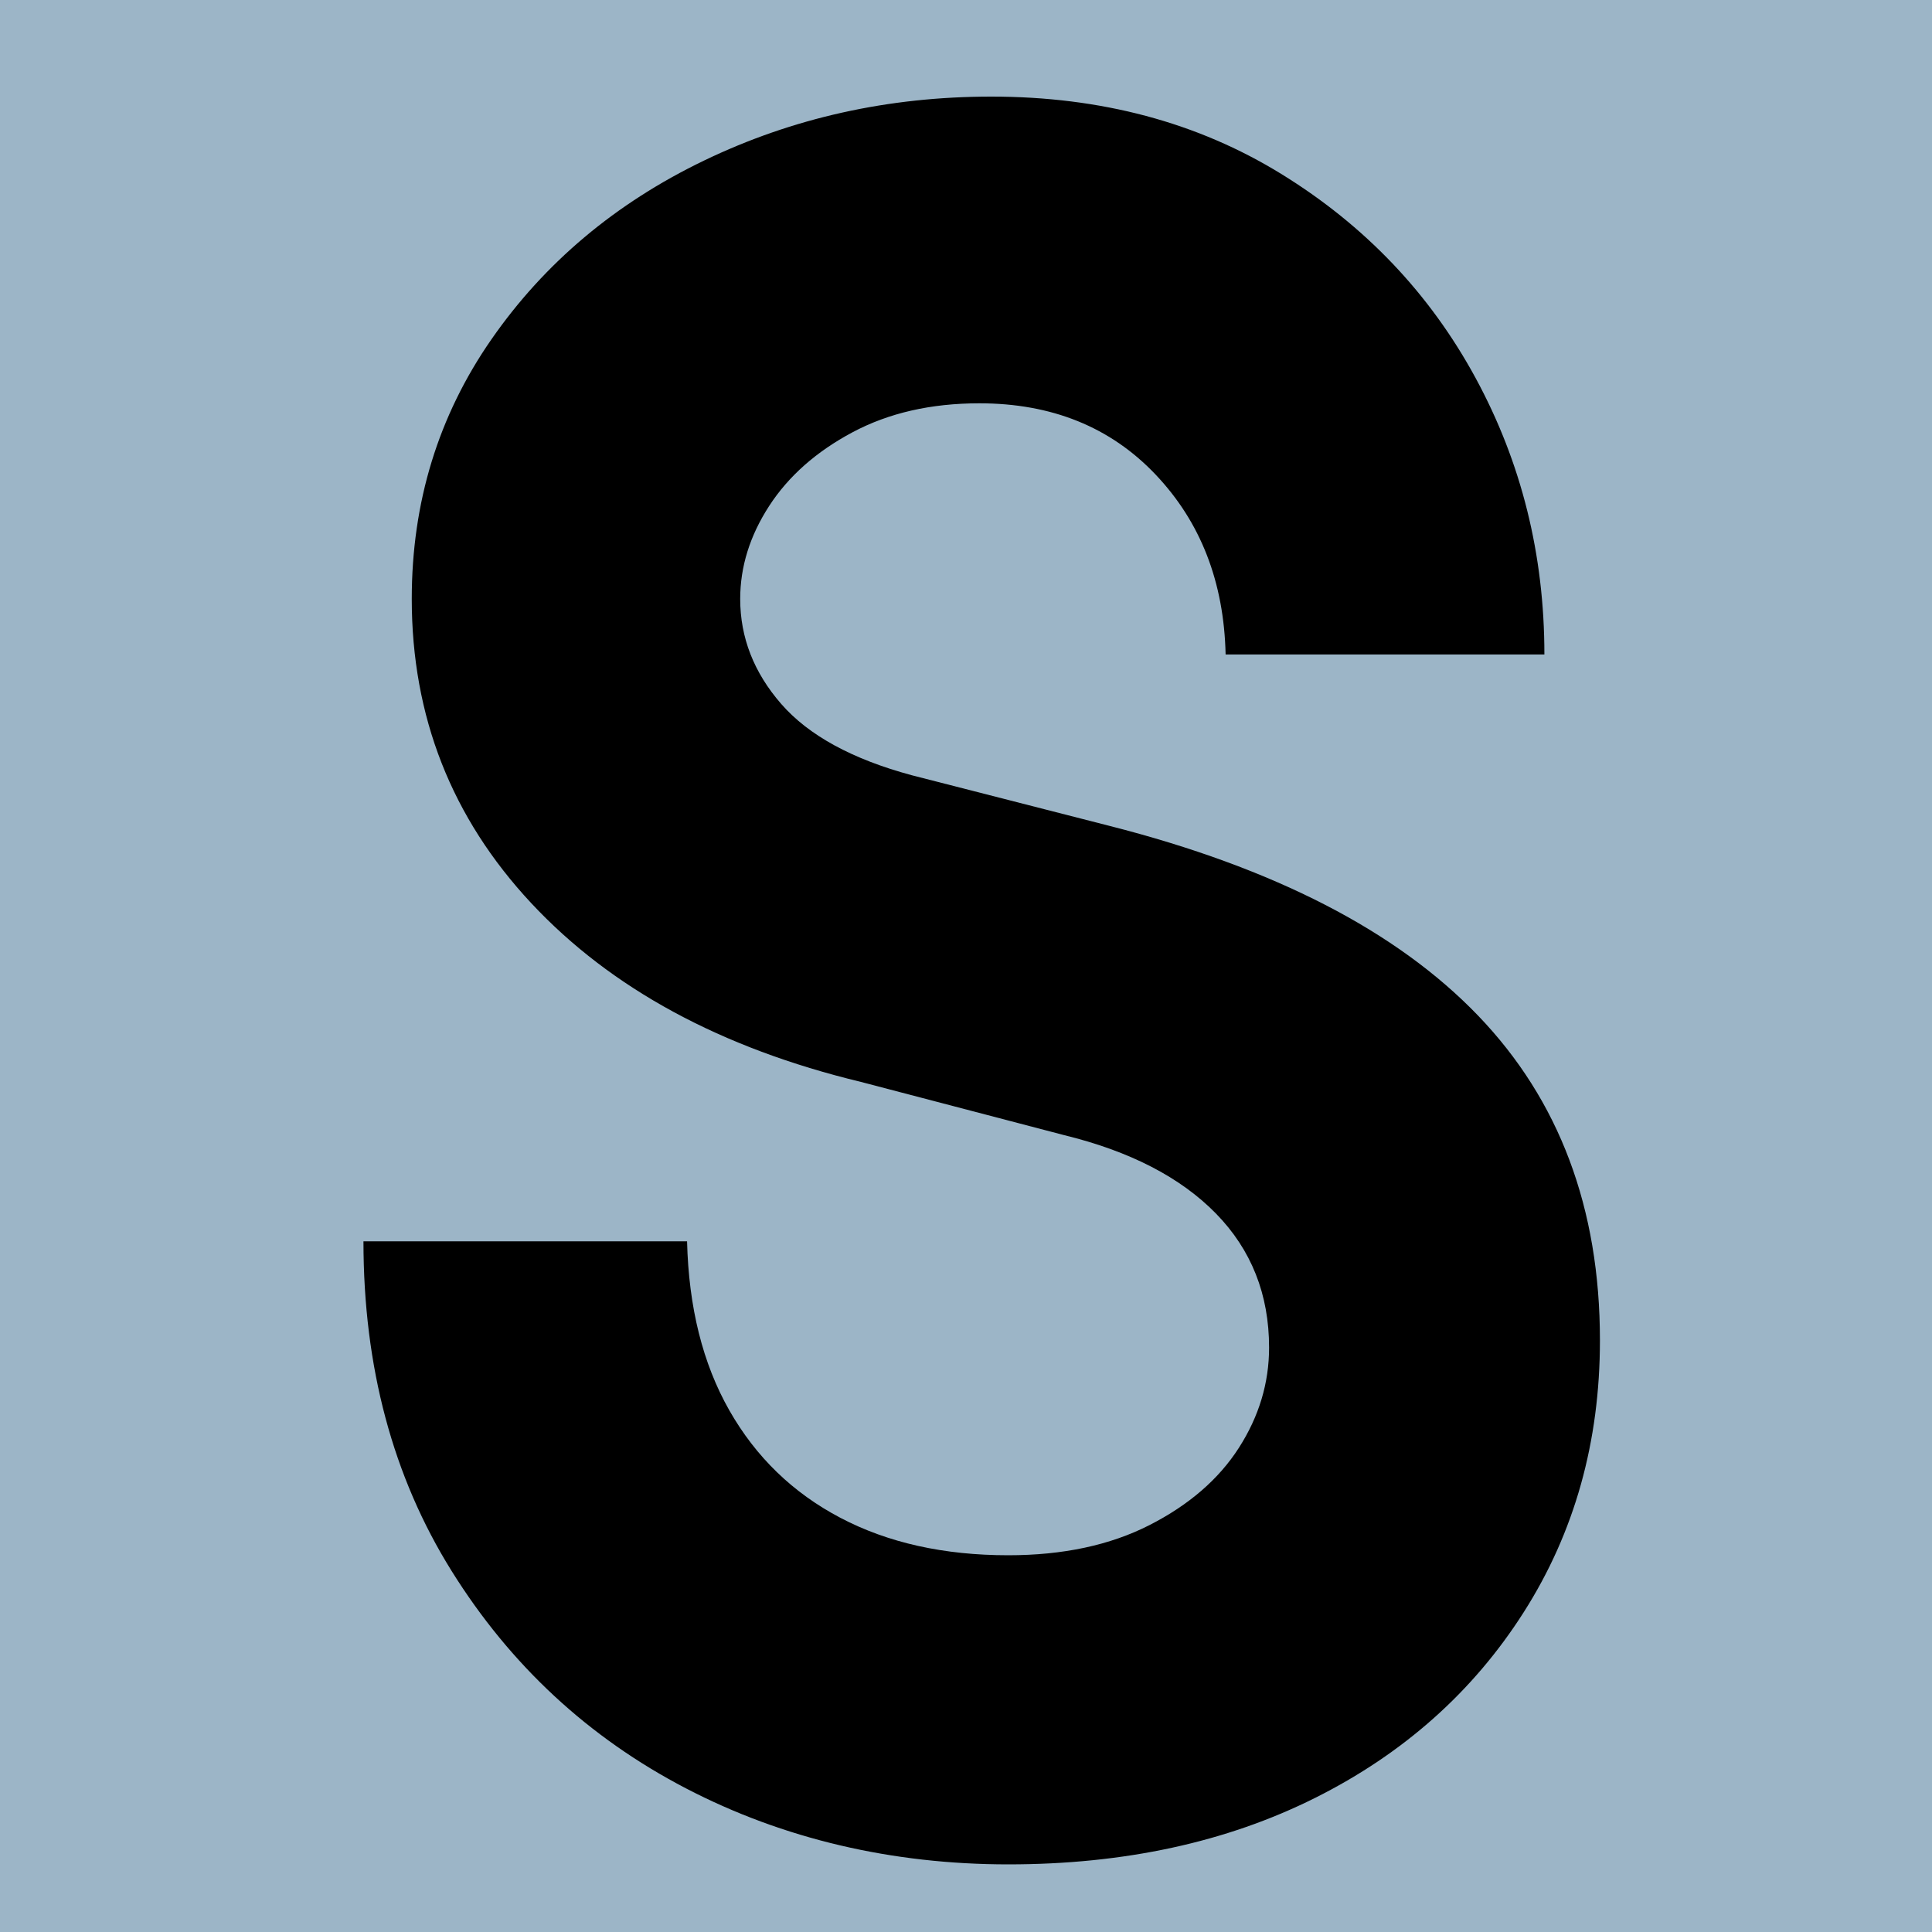
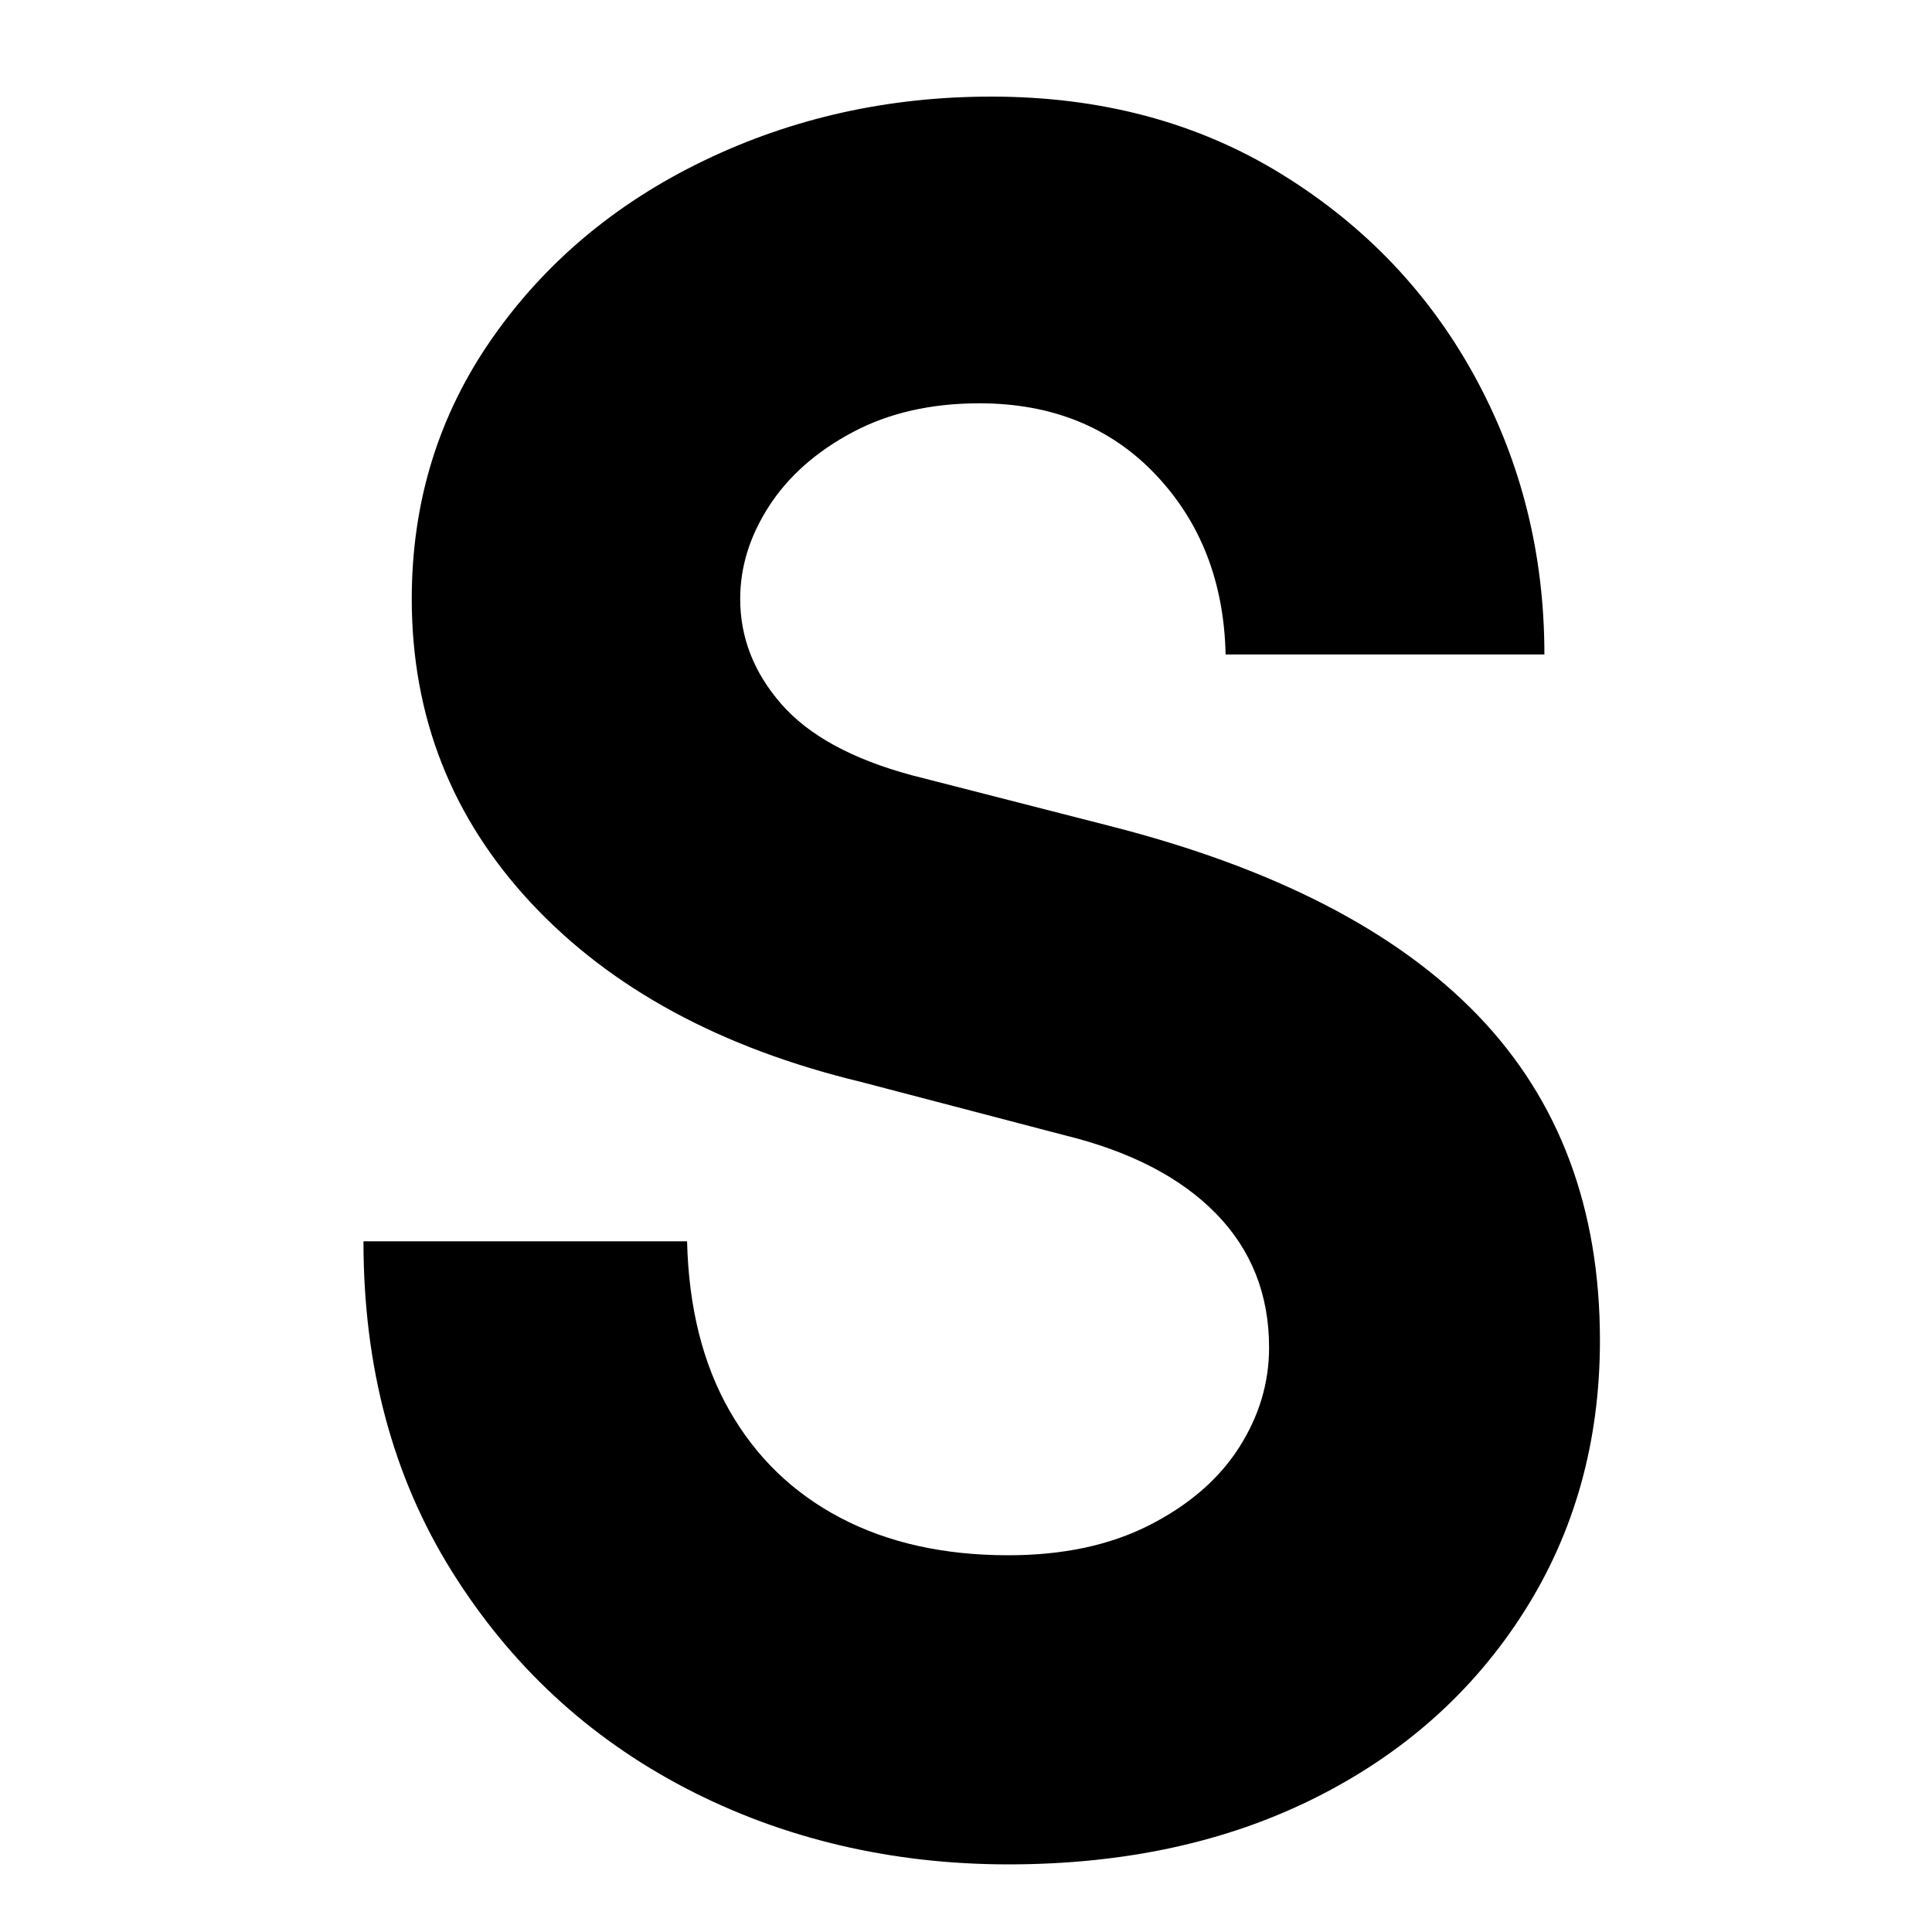
<svg xmlns="http://www.w3.org/2000/svg" version="1.1" width="48" height="48">
  <svg id="SvgjsSvg1042" data-name="Ebene 1" version="1.1" viewBox="0 0 48 48">
    <defs>
      <style>
      .cls-1 {
        fill: #000;
      }

      .cls-1, .cls-2 {
        stroke-width: 0px;
      }

      .cls-2 {
        fill: #9cb5c7;
      }
    </style>
    </defs>
-     <rect class="cls-2" x="-.51" y="-.97" width="49.08" height="49.64" />
    <path class="cls-1" d="M17.07,30.84c.04,1.64.39,3.04,1.05,4.2s1.58,2.05,2.76,2.67,2.57.93,4.17.93c1.36,0,2.53-.25,3.51-.75.98-.5,1.72-1.14,2.22-1.92.5-.78.75-1.61.75-2.49,0-1.32-.44-2.43-1.32-3.33-.88-.9-2.14-1.55-3.78-1.95l-5.04-1.32c-3.48-.84-6.21-2.32-8.19-4.44-1.98-2.12-2.97-4.64-2.97-7.56,0-2.4.66-4.55,1.98-6.45,1.32-1.9,3.08-3.38,5.28-4.44,2.2-1.06,4.58-1.59,7.14-1.59,2.72,0,5.12.64,7.2,1.92,2.08,1.28,3.69,2.97,4.83,5.07,1.14,2.1,1.71,4.39,1.71,6.87h-7.92c-.04-1.8-.62-3.29-1.74-4.47-1.12-1.18-2.58-1.77-4.38-1.77-1.2,0-2.25.24-3.15.72-.9.48-1.59,1.09-2.07,1.83-.48.74-.72,1.51-.72,2.31,0,.96.34,1.83,1.02,2.61.68.78,1.76,1.37,3.24,1.77l4.92,1.26c4.08,1.04,7.13,2.61,9.15,4.71,2.02,2.1,3.03,4.79,3.03,8.07,0,2.52-.63,4.77-1.89,6.75-1.26,1.98-2.99,3.52-5.19,4.62-2.2,1.1-4.74,1.65-7.62,1.65s-5.59-.63-8.01-1.89c-2.42-1.26-4.36-3.06-5.82-5.4-1.46-2.34-2.19-5.07-2.19-8.19h8.04Z" />
  </svg>
  <style>@media (prefers-color-scheme: light) { :root { filter: none; } }
@media (prefers-color-scheme: dark) { :root { filter: none; } }
</style>
</svg>